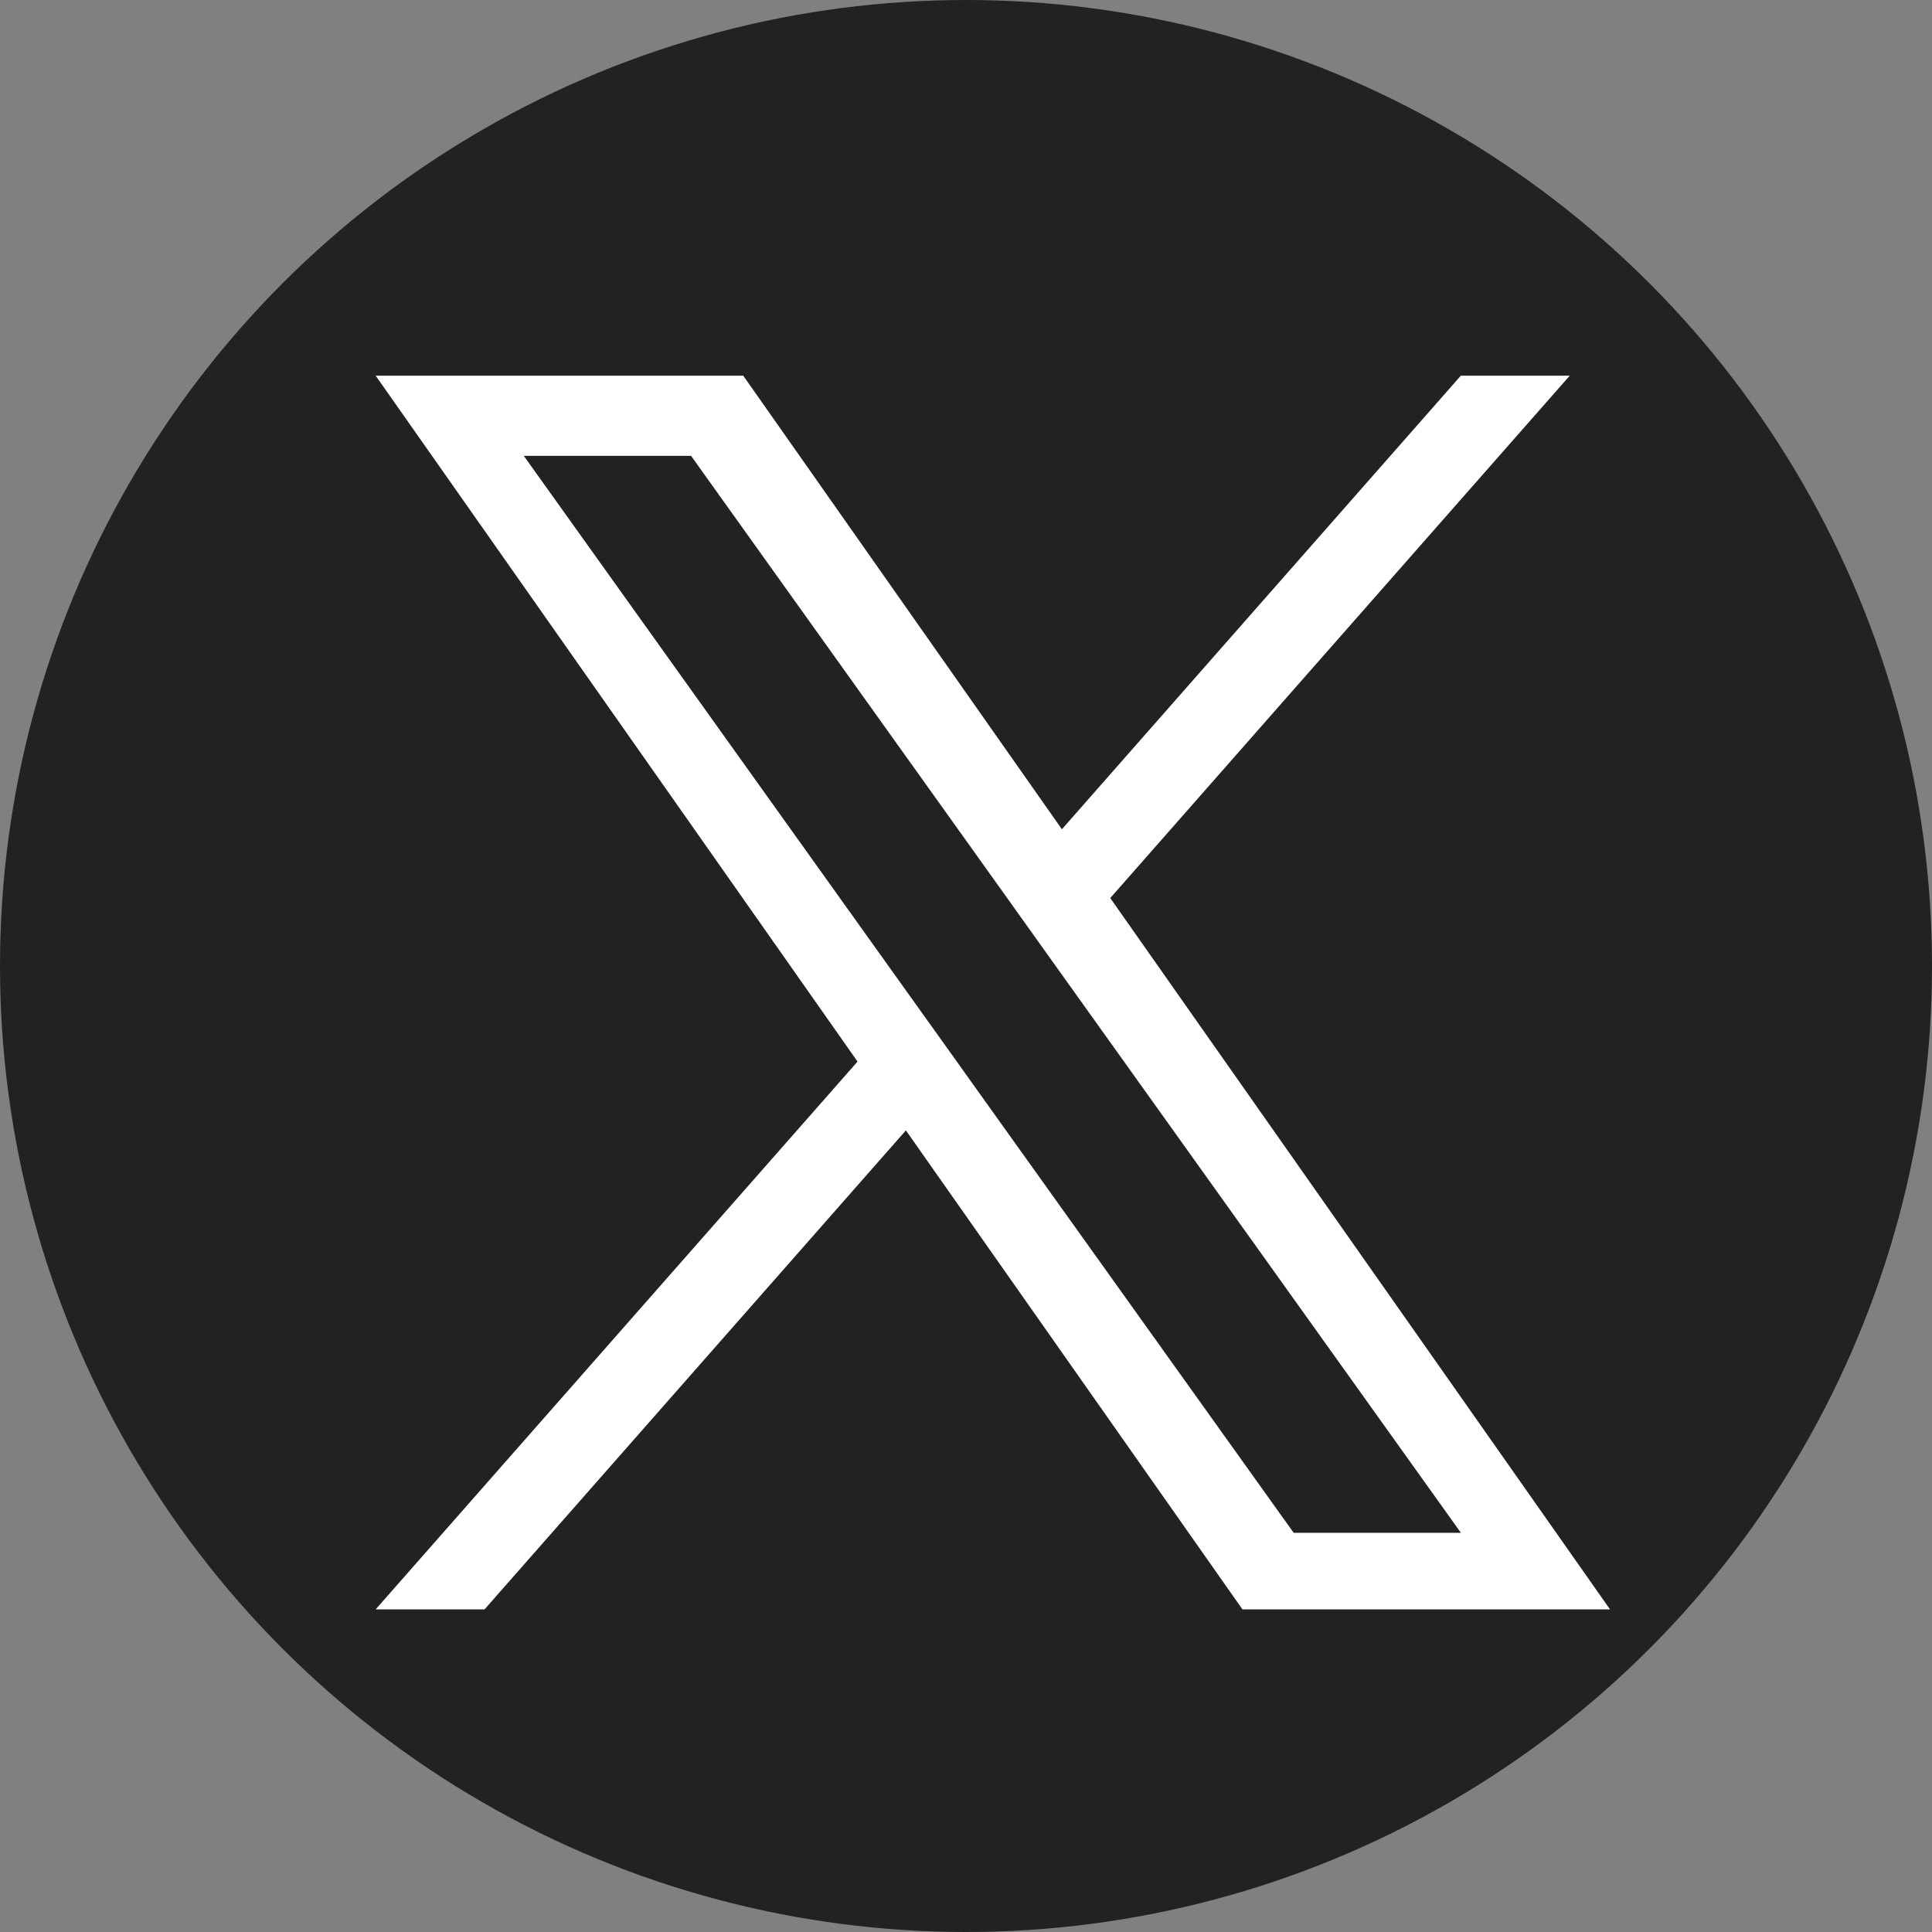
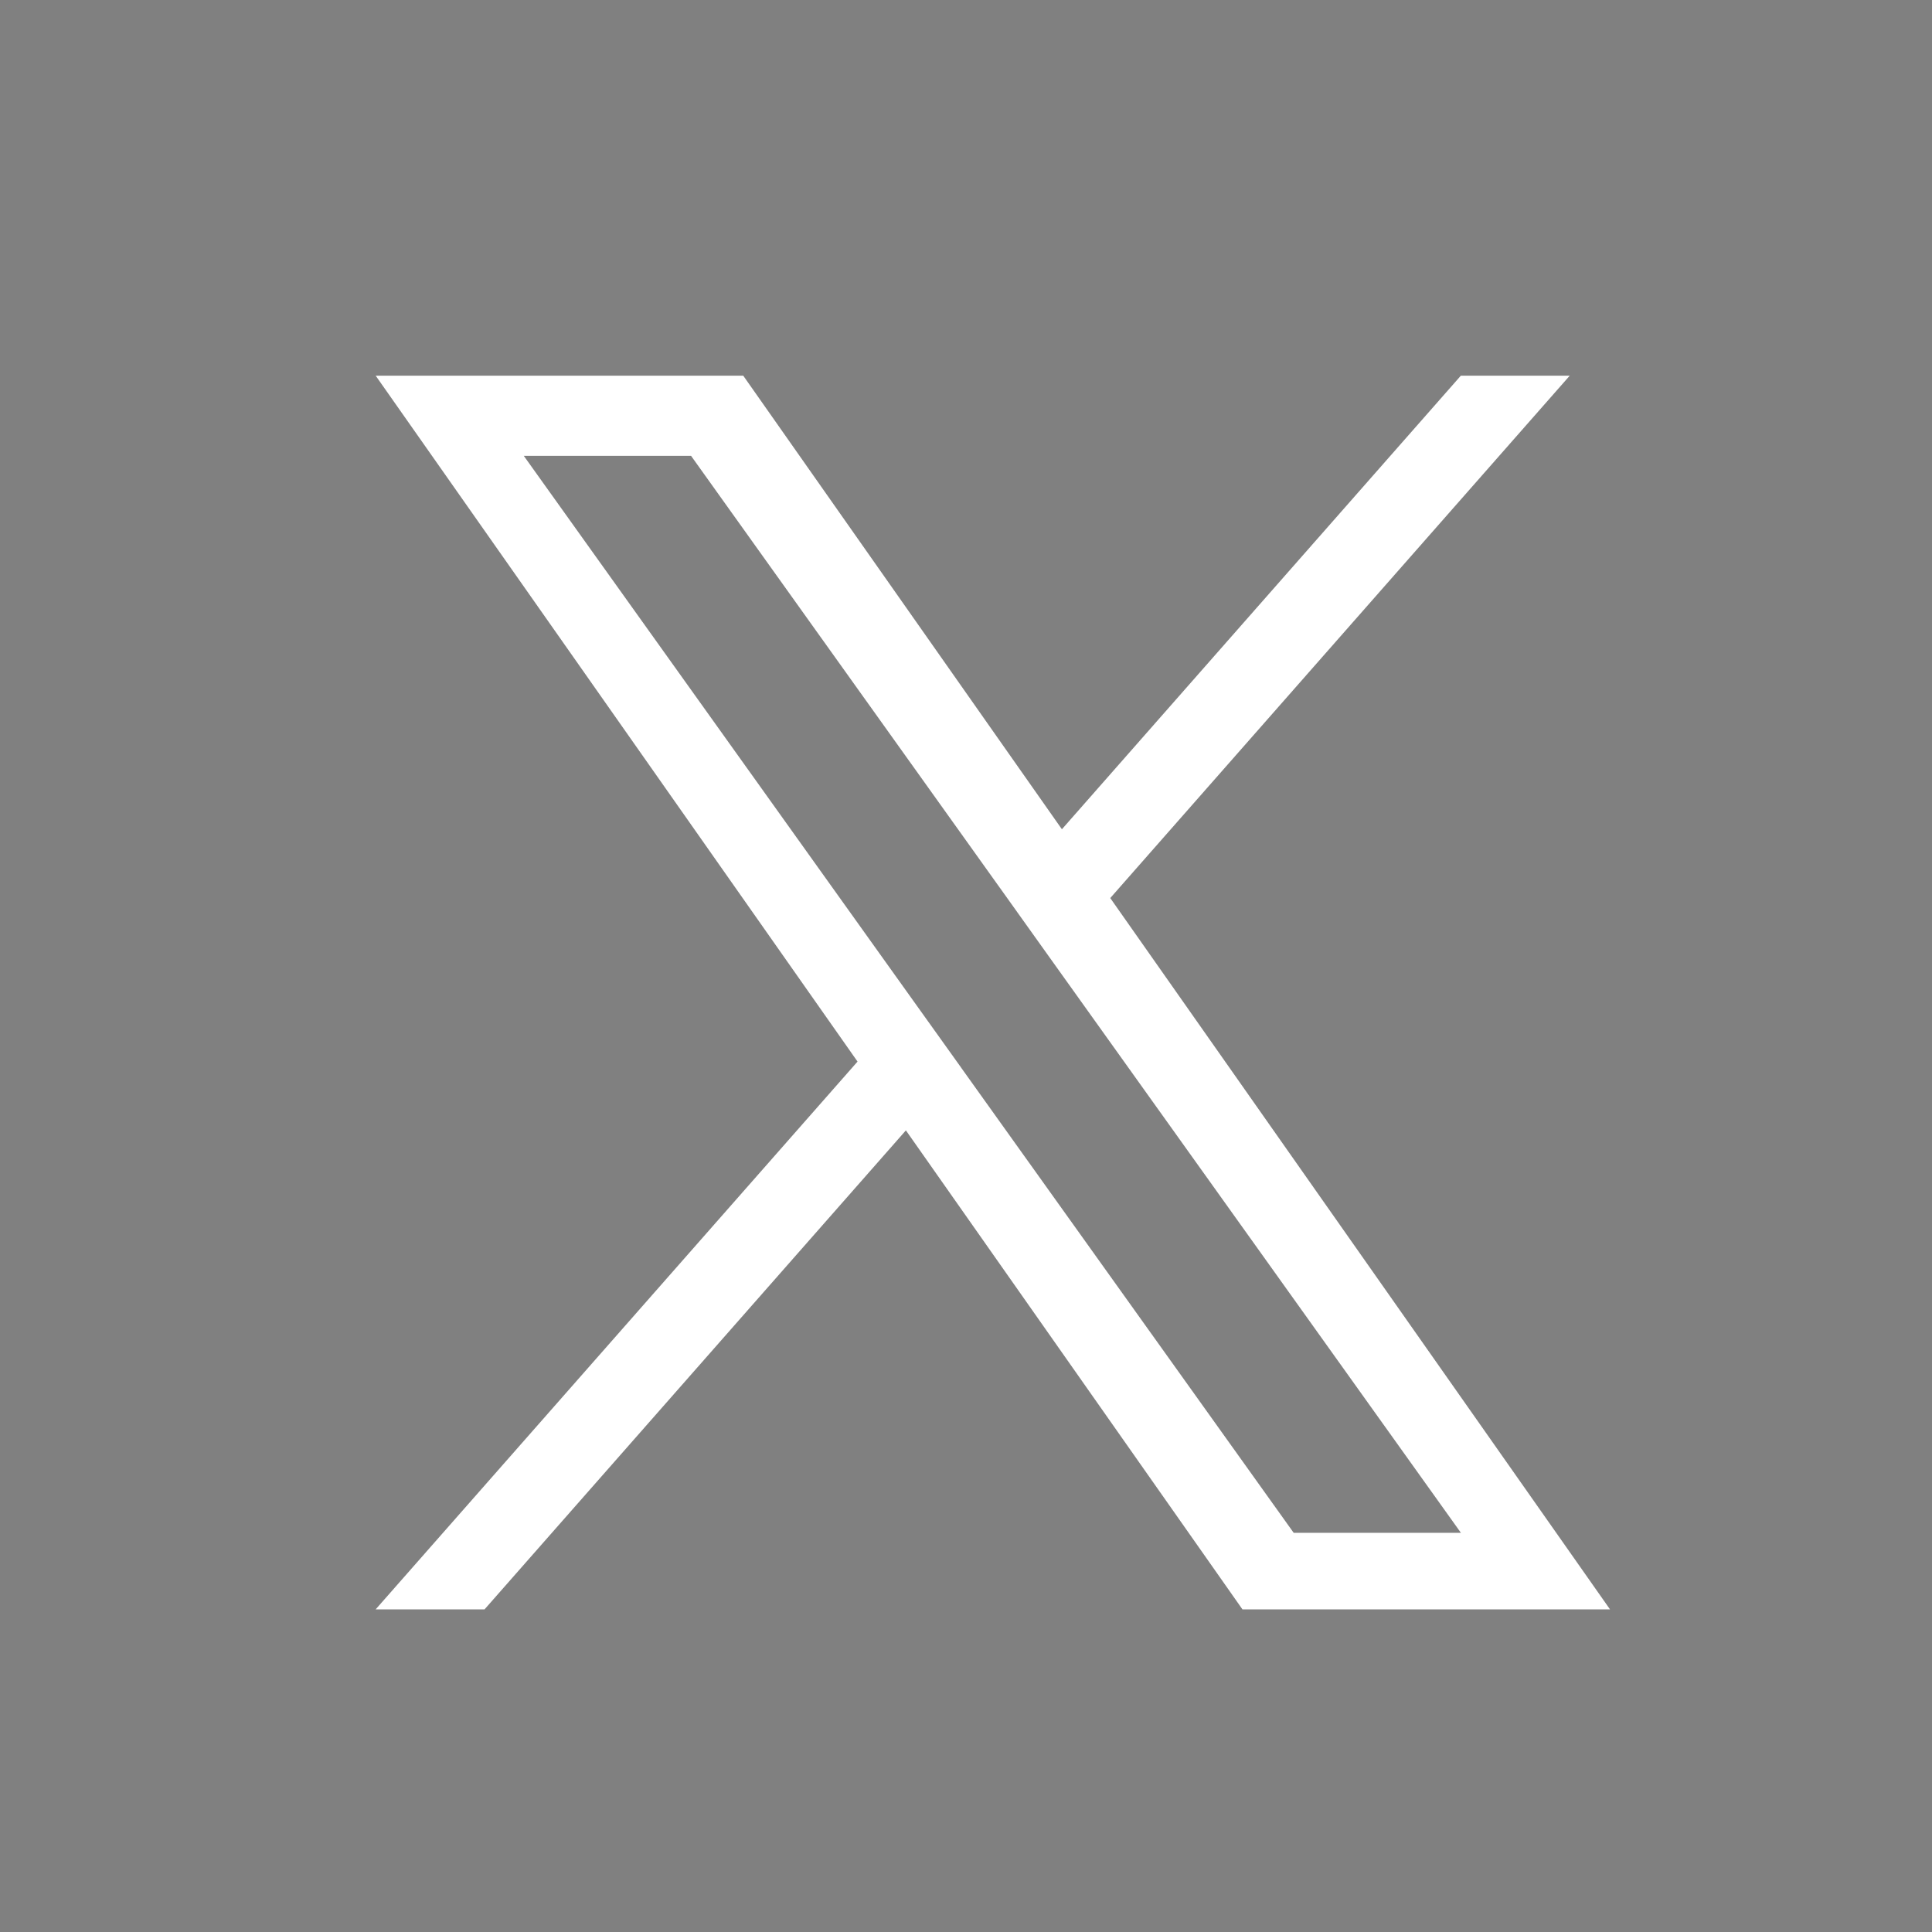
<svg xmlns="http://www.w3.org/2000/svg" width="36" height="36" viewBox="0 0 36 36" fill="none">
  <rect x="0" y="0" width="36" height="36" fill="#808080" stroke="none" />
-   <circle cx="18" cy="18" r="18" fill="#222222" />
  <path d="M20.688 16.734L29.25 7H27.221L19.787 15.452L13.849 7H7L15.979 19.781L7 29.988H9.029L16.88 21.063L23.151 29.988H30L20.688 16.734H20.688ZM17.909 19.893L16.999 18.621L9.76 8.494H12.877L18.719 16.666L19.628 17.939L27.222 28.562H24.106L17.909 19.894V19.893Z" fill="white" />
</svg>